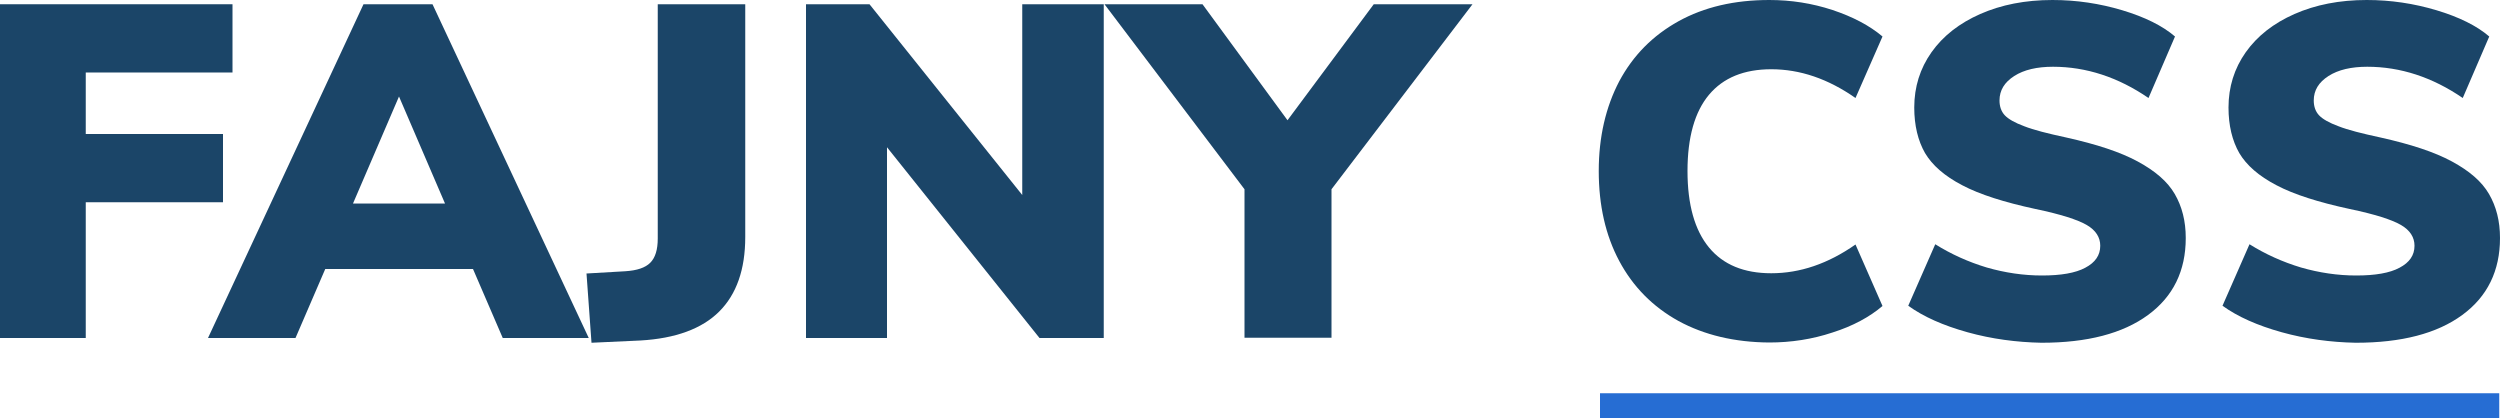
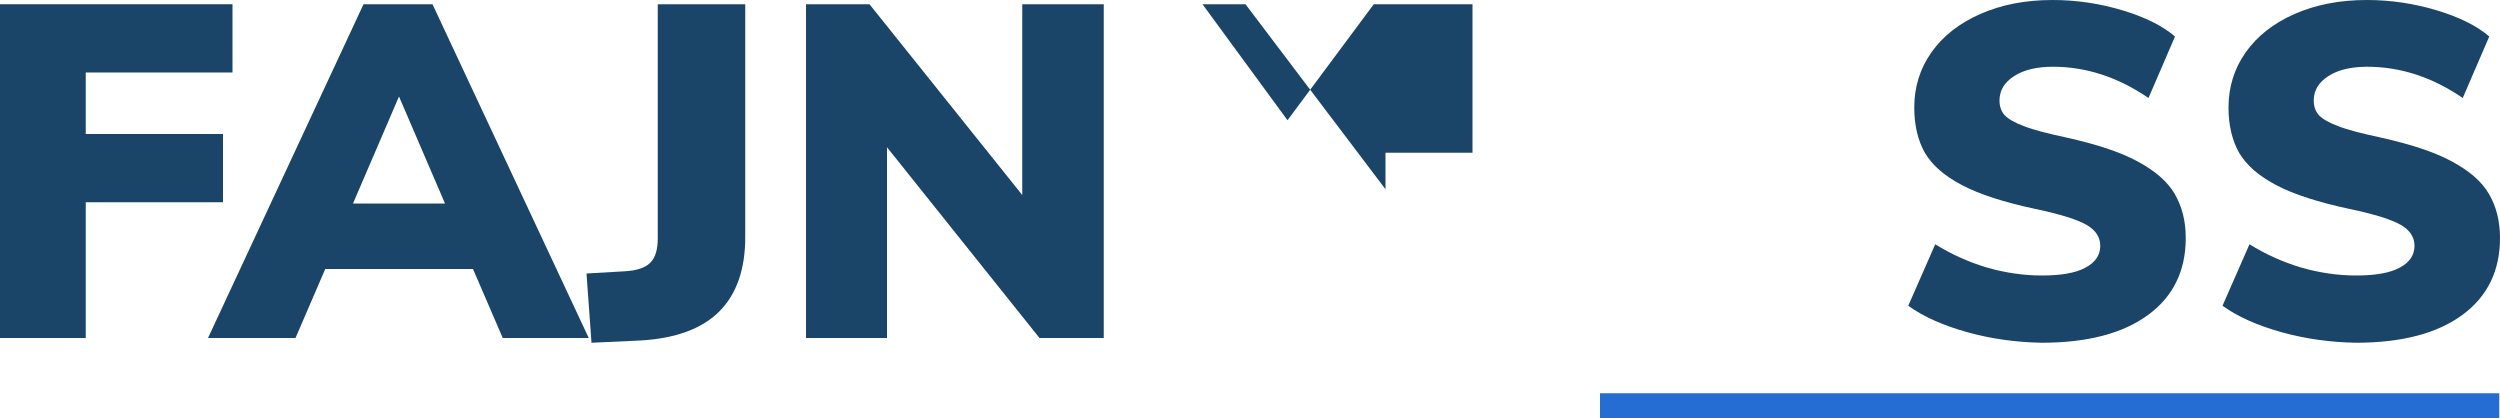
<svg xmlns="http://www.w3.org/2000/svg" version="1.1" id="Calque_1" x="0px" y="0px" viewBox="0 0 1000 167.3" style="enable-background:new 0 0 1000 167.3;" xml:space="preserve">
  <style type="text/css">
	.st0{fill:#1B4568;}
	.st1{fill:#266DD3;}
</style>
  <g>
    <path class="st0" d="M0,135.2V1.7h93V29H34.3v24.6h54.9v27.3H34.3v54.3H0z" />
    <path class="st0" d="M201.1,135.2l-11.9-27.6h-59.1l-11.9,27.6h-35L145.4,1.7H173l62.5,133.5H201.1z M141.2,81.4H178l-18.4-42.8   L141.2,81.4z" />
    <path class="st0" d="M234.6,109.4l15.5-0.9c4.7-0.3,8-1.4,10-3.4s3-5.2,3-9.7V1.7h35v93.1c0,13-3.5,22.9-10.4,29.8   s-17.5,10.8-31.6,11.6l-19.5,0.9L234.6,109.4z" />
    <path class="st0" d="M408.9,1.7h32.6v133.5h-25.7l-61-76.3v76.3h-32.4V1.7h25.4L408.9,78V1.7z" />
-     <path class="st0" d="M589,1.7l-56.4,74v59.4h-34.8V75.7l-56-74H481l34,46.4l34.5-46.4C549.5,1.7,589,1.7,589,1.7z" />
-     <path class="st0" d="M671.4,128.4c-10.3-5.7-18.2-13.7-23.7-24s-8.2-22.3-8.2-36c0-13.6,2.8-25.6,8.2-35.9   c5.5-10.3,13.4-18.3,23.7-24C681.7,2.8,693.8,0,707.7,0c8.7,0,17.1,1.3,25.3,4c8.1,2.7,14.8,6.2,20,10.6l-10.8,24.6   c-11-7.7-22.2-11.5-33.7-11.5c-10.9,0-19.2,3.4-24.9,10.2s-8.6,17-8.6,30.5s2.9,23.7,8.6,30.6c5.7,6.9,14,10.3,24.9,10.3   c11.5,0,22.7-3.8,33.7-11.5l10.8,24.6c-5.2,4.4-11.8,8-20,10.6c-8.1,2.7-16.6,4-25.3,4C693.8,136.9,681.7,134,671.4,128.4z" />
+     <path class="st0" d="M589,1.7v59.4h-34.8V75.7l-56-74H481l34,46.4l34.5-46.4C549.5,1.7,589,1.7,589,1.7z" />
    <path class="st0" d="M787,132.9c-9.7-2.7-17.6-6.2-23.7-10.6l10.8-24.6c6.4,4,13.3,7.1,20.6,9.3c7.3,2.1,14.7,3.2,22.1,3.2   c7.6,0,13.4-1,17.3-3.1c4-2.1,6-5,6-8.8c0-3.4-1.8-6.2-5.4-8.3c-3.6-2.1-10.4-4.3-20.5-6.4c-12.5-2.7-22.3-5.8-29.3-9.5   c-7.1-3.7-12-8-14.9-12.9c-2.8-4.9-4.3-11-4.3-18.2c0-8.2,2.3-15.6,6.9-22.1c4.6-6.5,11.1-11.6,19.5-15.3S810.1,0,821,0   c9.6,0,18.9,1.4,27.9,4.1S865,10.3,870,14.6l-10.6,24.6c-12.1-8.3-24.9-12.5-38.2-12.5c-6.4,0-11.6,1.2-15.5,3.7s-5.9,5.7-5.9,9.8   c0,2.4,0.7,4.4,2.1,5.9c1.4,1.5,4,3,7.8,4.4c3.8,1.5,9.4,2.9,16.8,4.5c12.1,2.7,21.6,5.8,28.6,9.6c7,3.8,11.9,8,14.8,13   s4.4,10.8,4.4,17.6c0,13.1-5,23.4-15.1,30.8s-24.3,11.1-42.6,11.1C806.6,136.9,796.7,135.6,787,132.9z" />
    <path class="st0" d="M912.7,132.9c-9.7-2.7-17.6-6.2-23.7-10.6l10.8-24.6c6.4,4,13.3,7.1,20.6,9.3c7.3,2.1,14.7,3.2,22.1,3.2   c7.6,0,13.4-1,17.3-3.1c4-2.1,6-5,6-8.8c0-3.4-1.8-6.2-5.4-8.3c-3.6-2.1-10.4-4.3-20.5-6.4c-12.5-2.7-22.3-5.8-29.3-9.5   c-7.1-3.7-12-8-14.9-12.9c-2.8-4.9-4.3-11-4.3-18.2c0-8.2,2.3-15.6,6.9-22.1c4.6-6.5,11.1-11.6,19.5-15.3s18-5.6,28.9-5.6   c9.6,0,18.9,1.4,27.9,4.1s16.1,6.2,21.1,10.5l-10.6,24.6c-12.1-8.3-24.9-12.5-38.2-12.5c-6.4,0-11.6,1.2-15.5,3.7s-5.9,5.7-5.9,9.8   c0,2.4,0.7,4.4,2.1,5.9c1.4,1.5,4,3,7.8,4.4c3.8,1.5,9.4,2.9,16.8,4.5c12.1,2.7,21.6,5.8,28.6,9.6c7,3.8,11.9,8,14.8,13   s4.4,10.8,4.4,17.6c0,13.1-5,23.4-15.1,30.8s-24.3,11.1-42.6,11.1C932.3,136.9,922.4,135.6,912.7,132.9z" />
  </g>
  <rect x="640" y="157.3" class="st1" width="359.7" height="10" />
</svg>